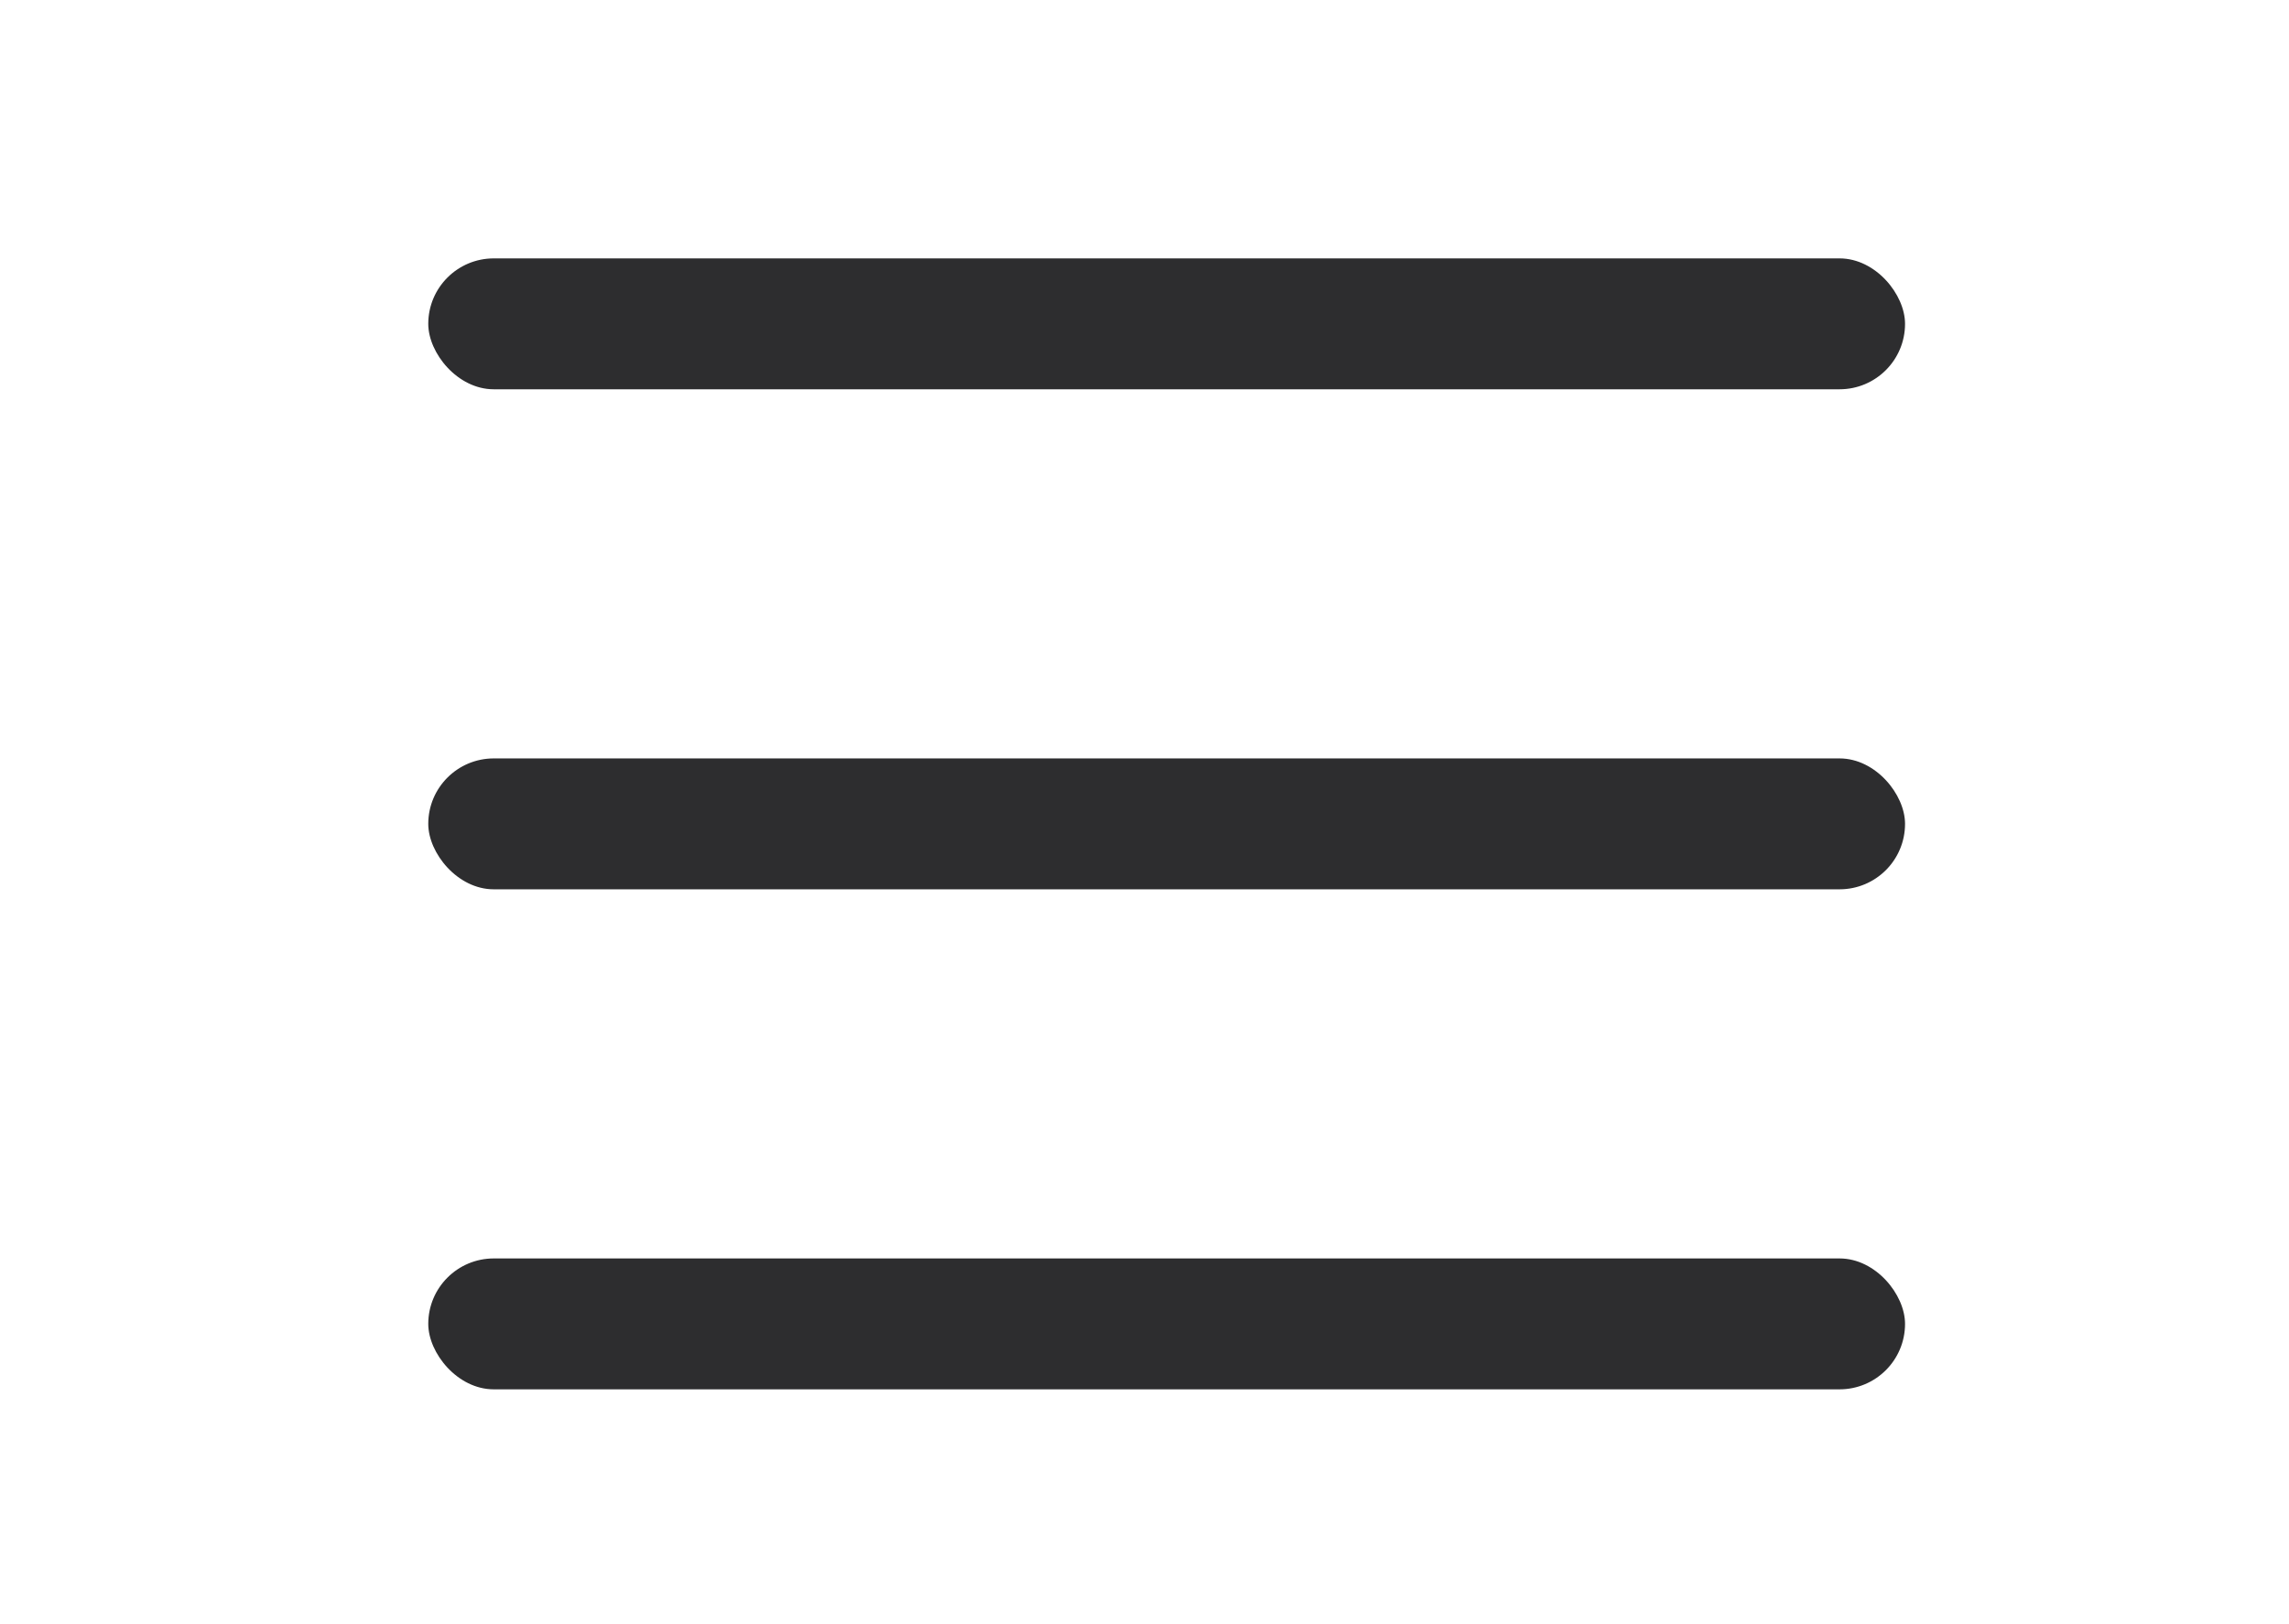
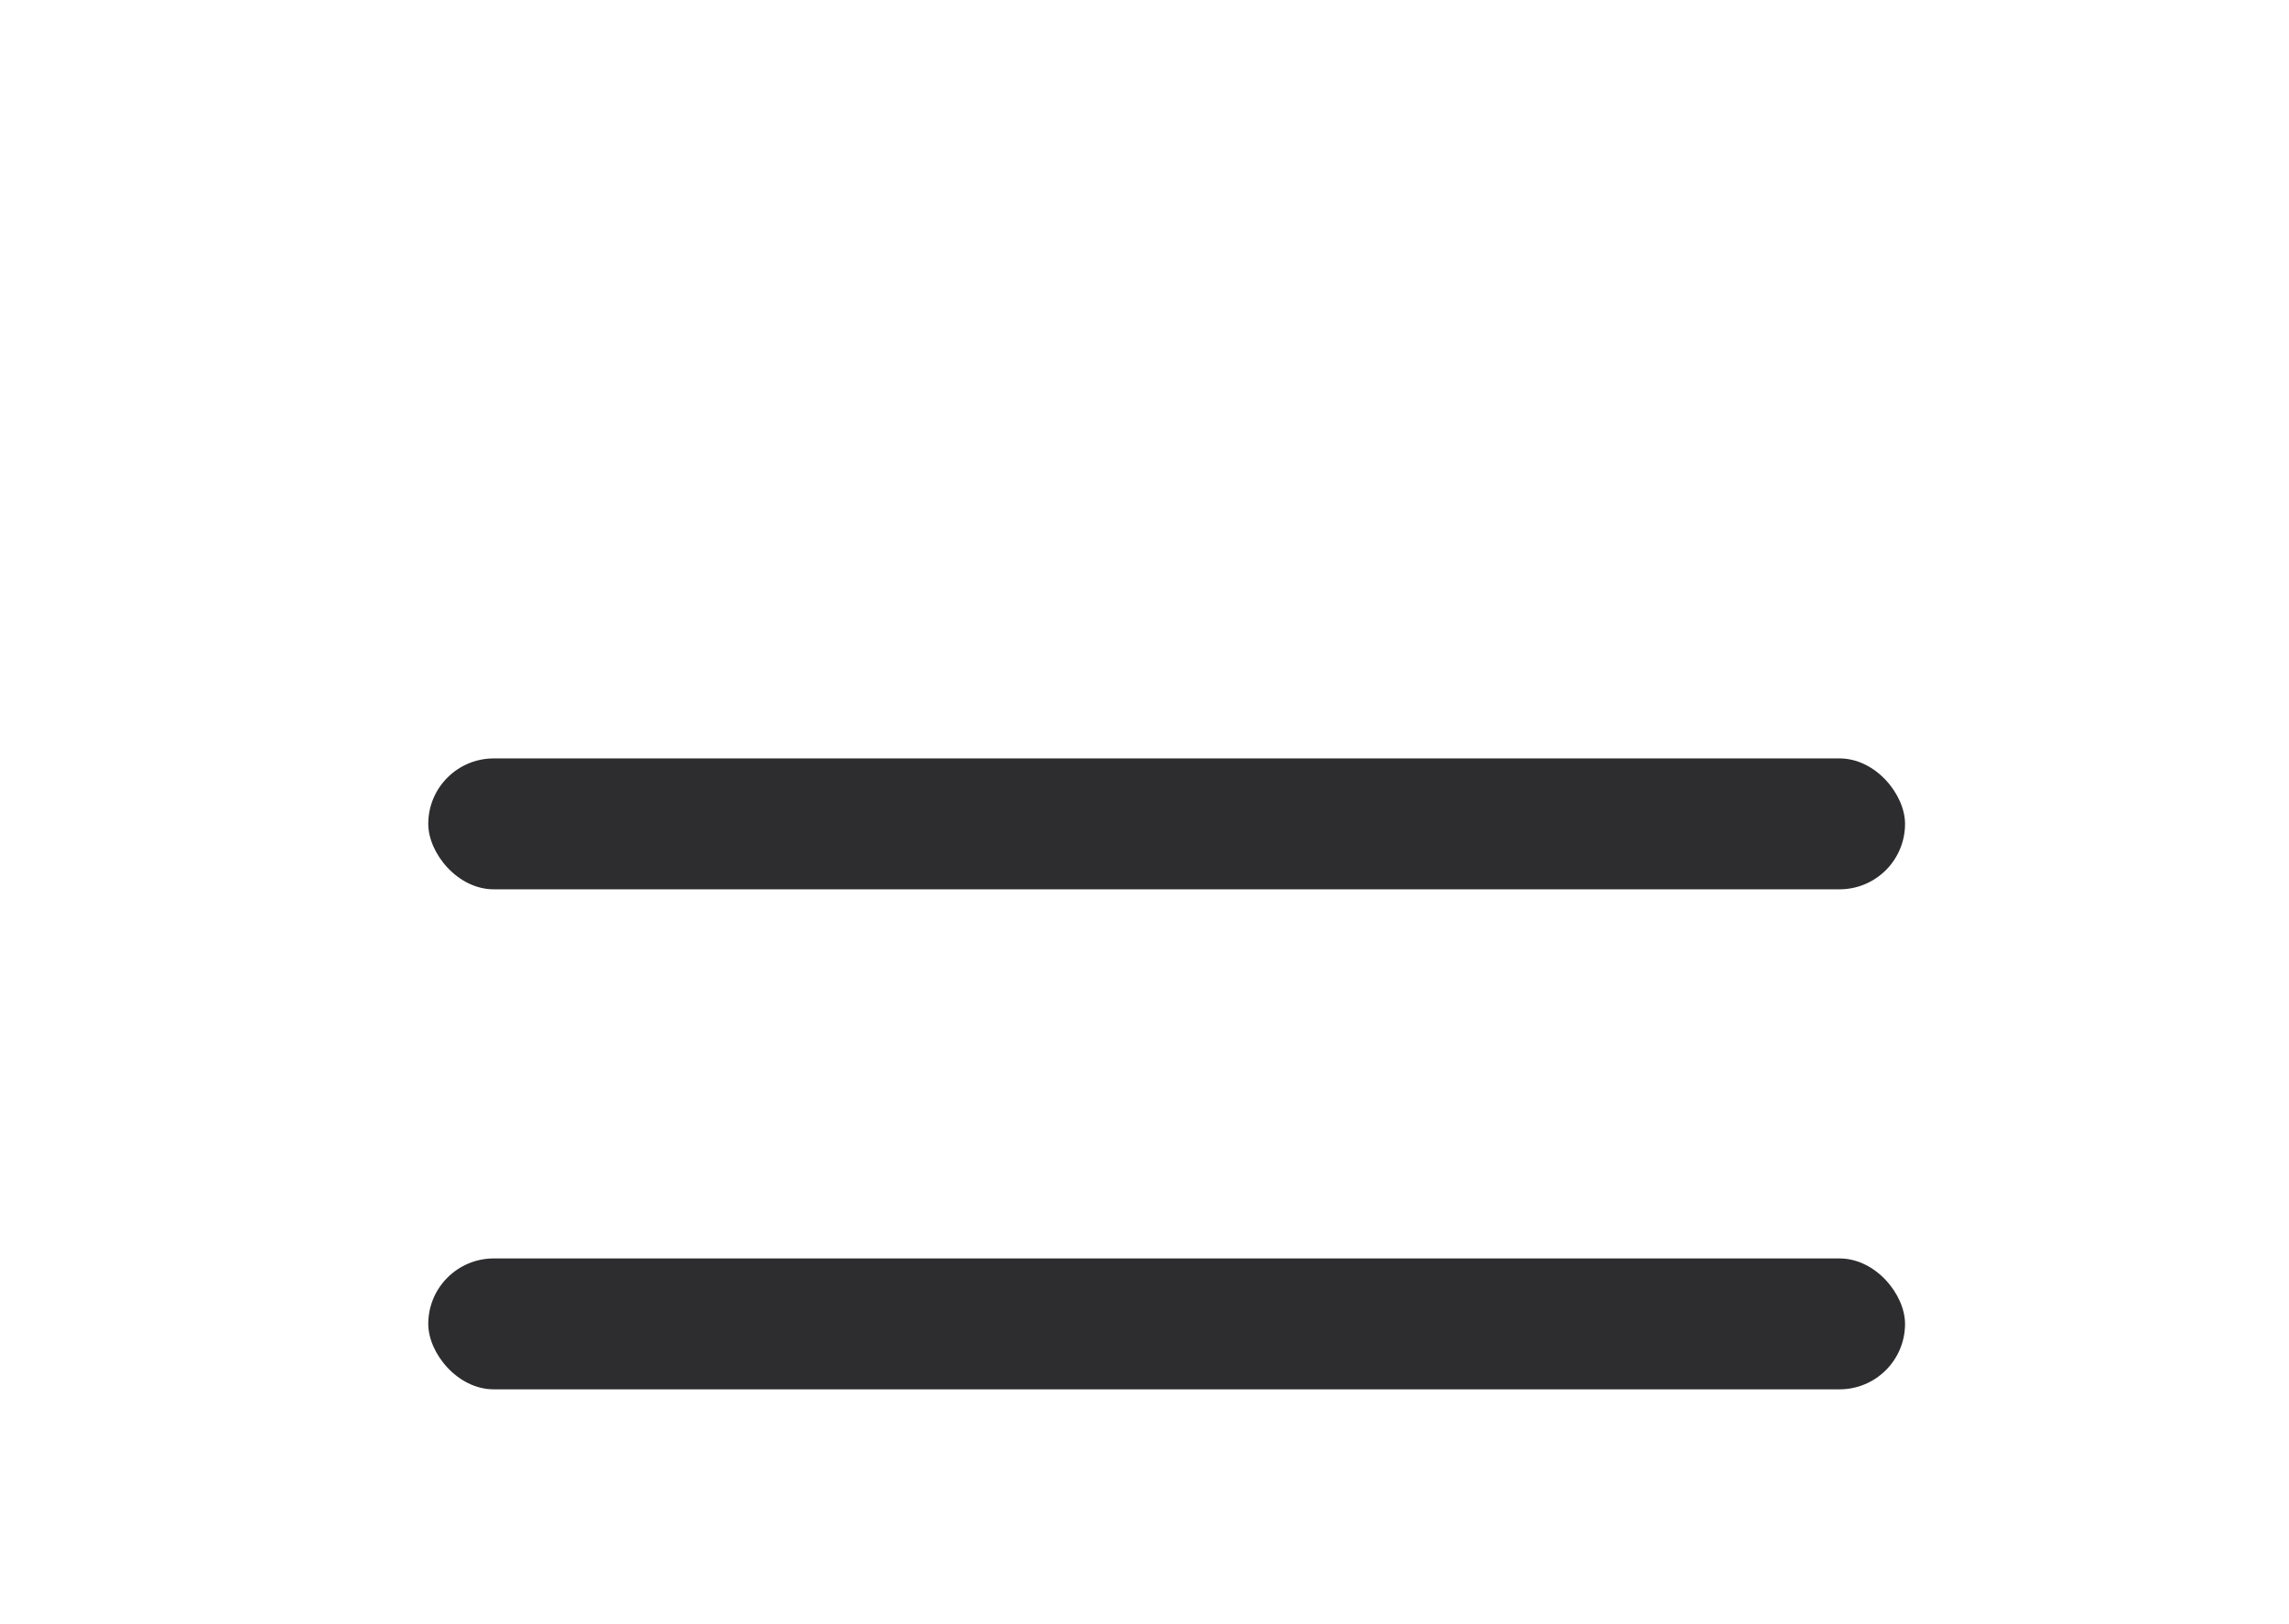
<svg xmlns="http://www.w3.org/2000/svg" width="31" height="22" viewBox="0 0 31 22" fill="none">
  <rect x="5.8" y="10.273" width="20" height="1.773" rx="0.887" fill="#2D2D2F" />
-   <rect x="5.8" y="3.5" width="20" height="1.773" rx="0.887" fill="#2D2D2F" />
  <rect x="5.8" y="17.046" width="20" height="1.773" rx="0.887" fill="#2D2D2F" />
</svg>